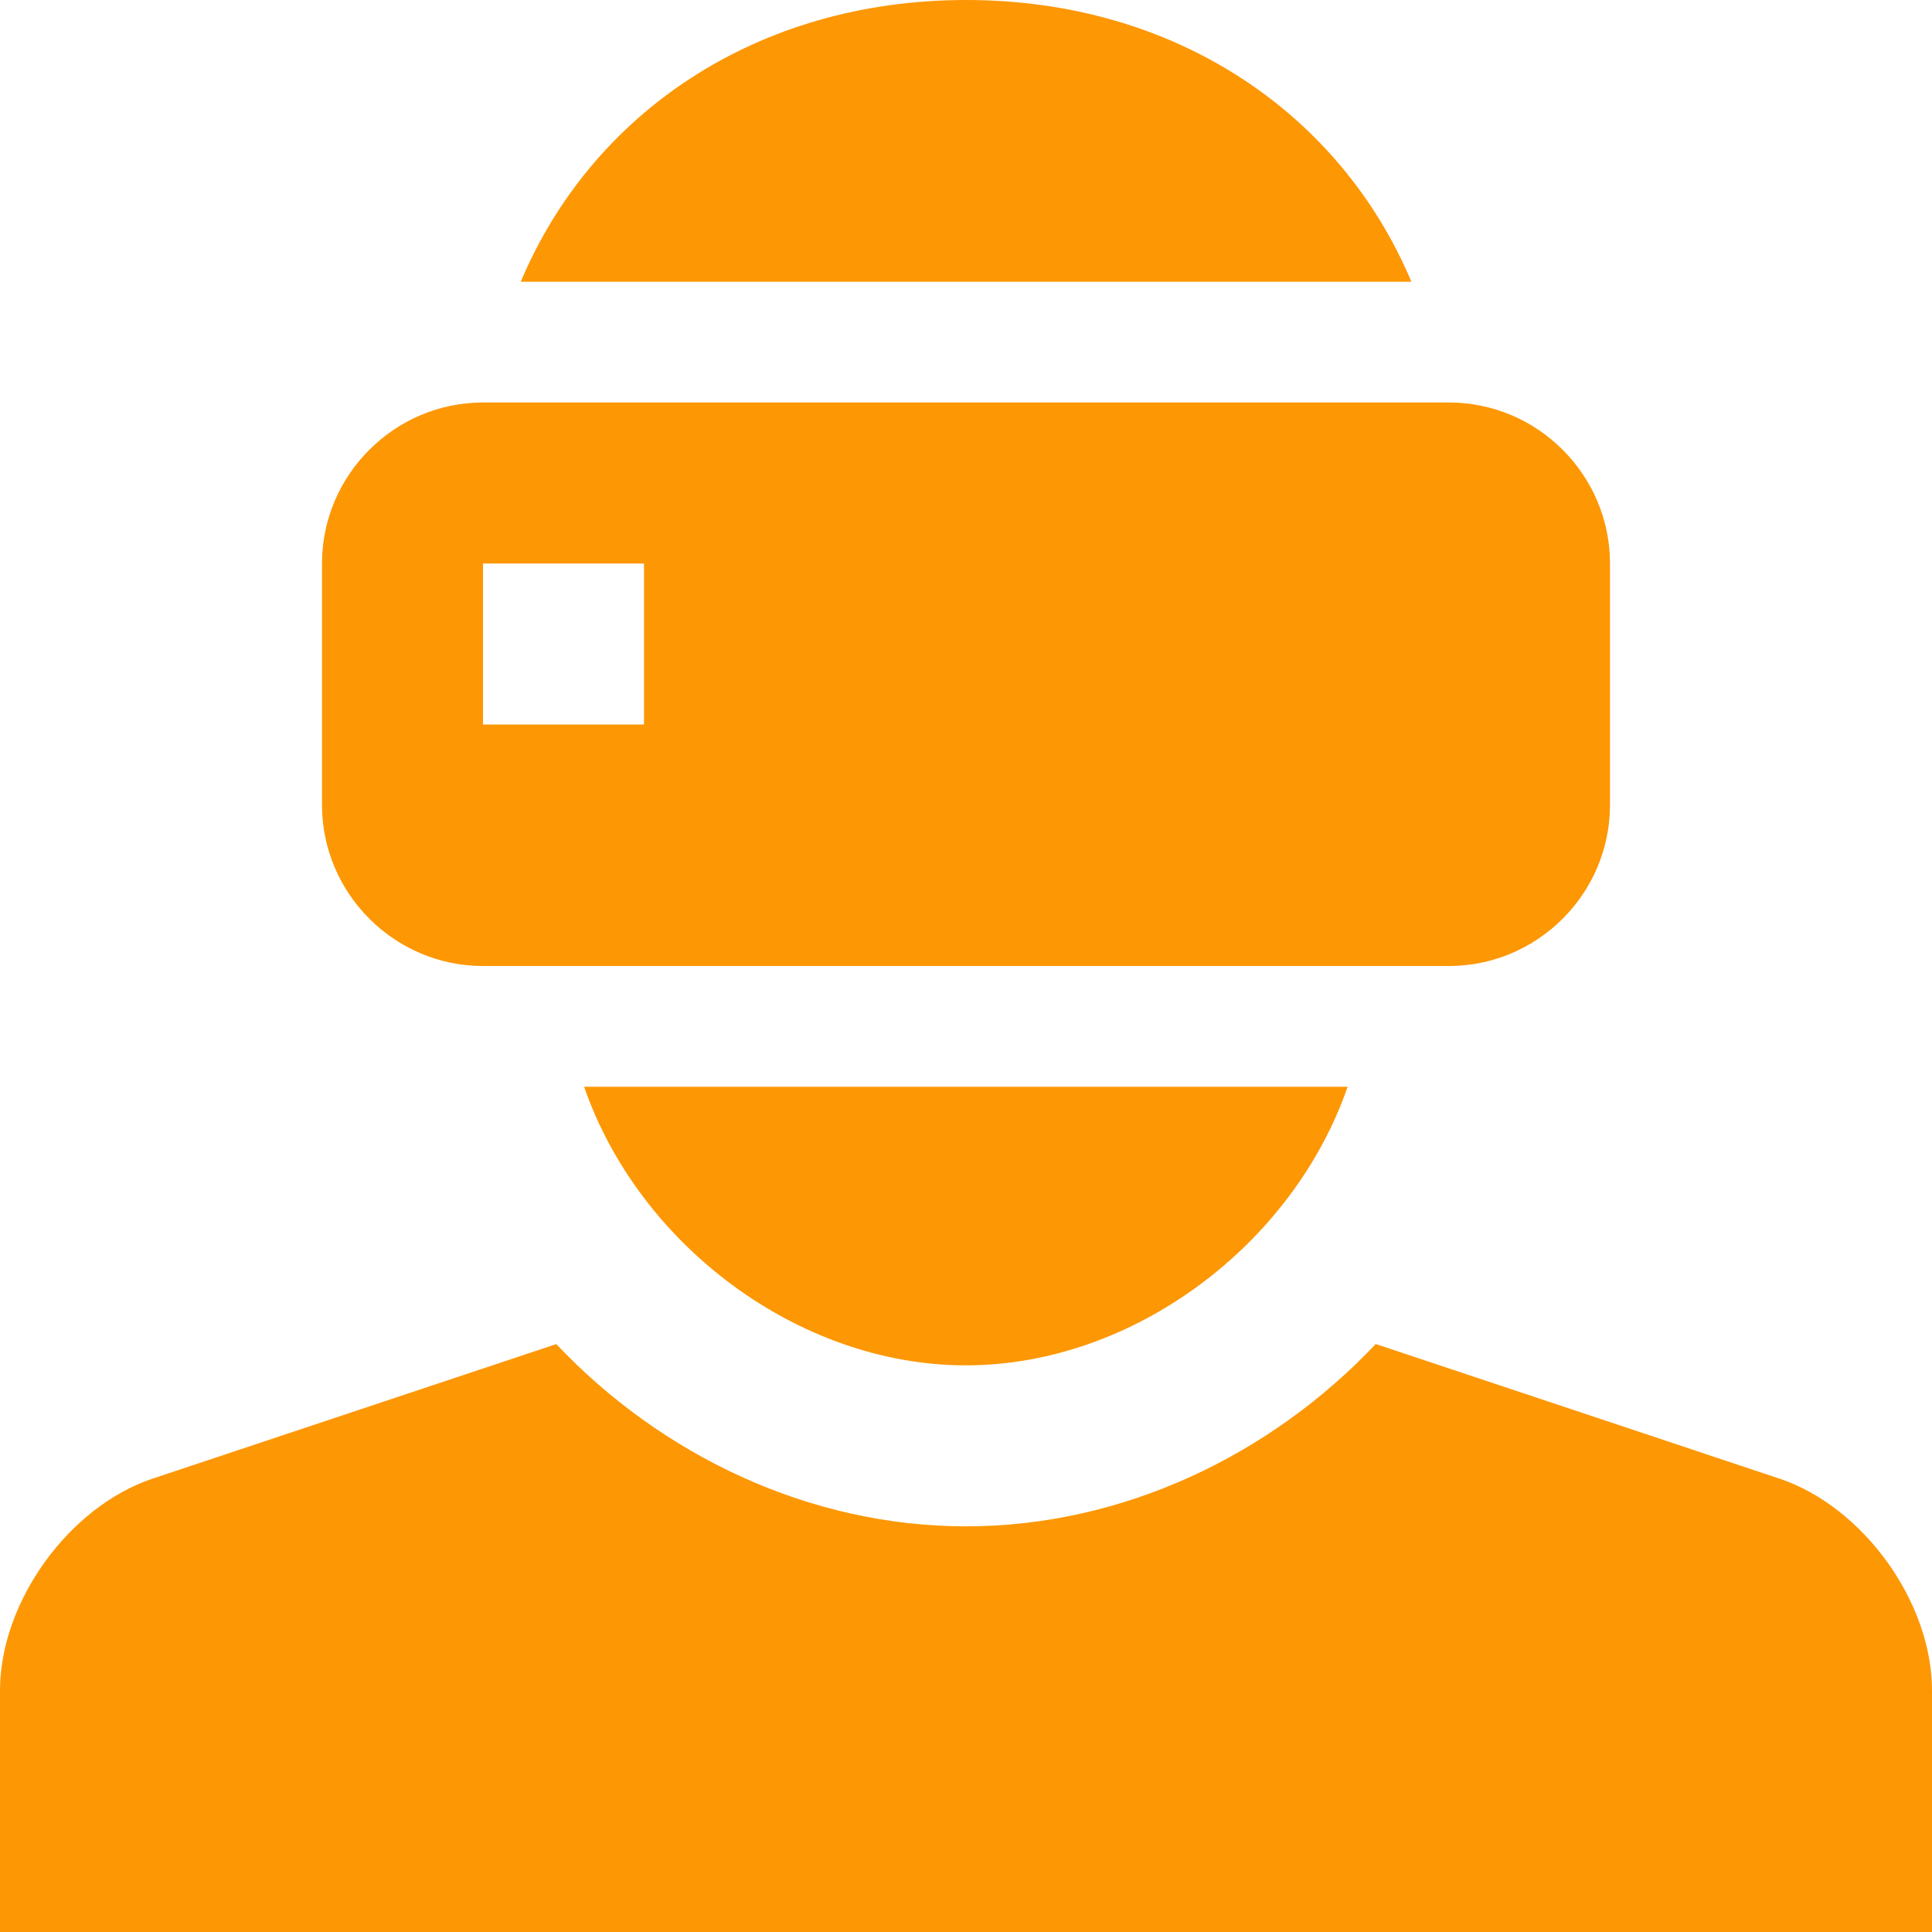
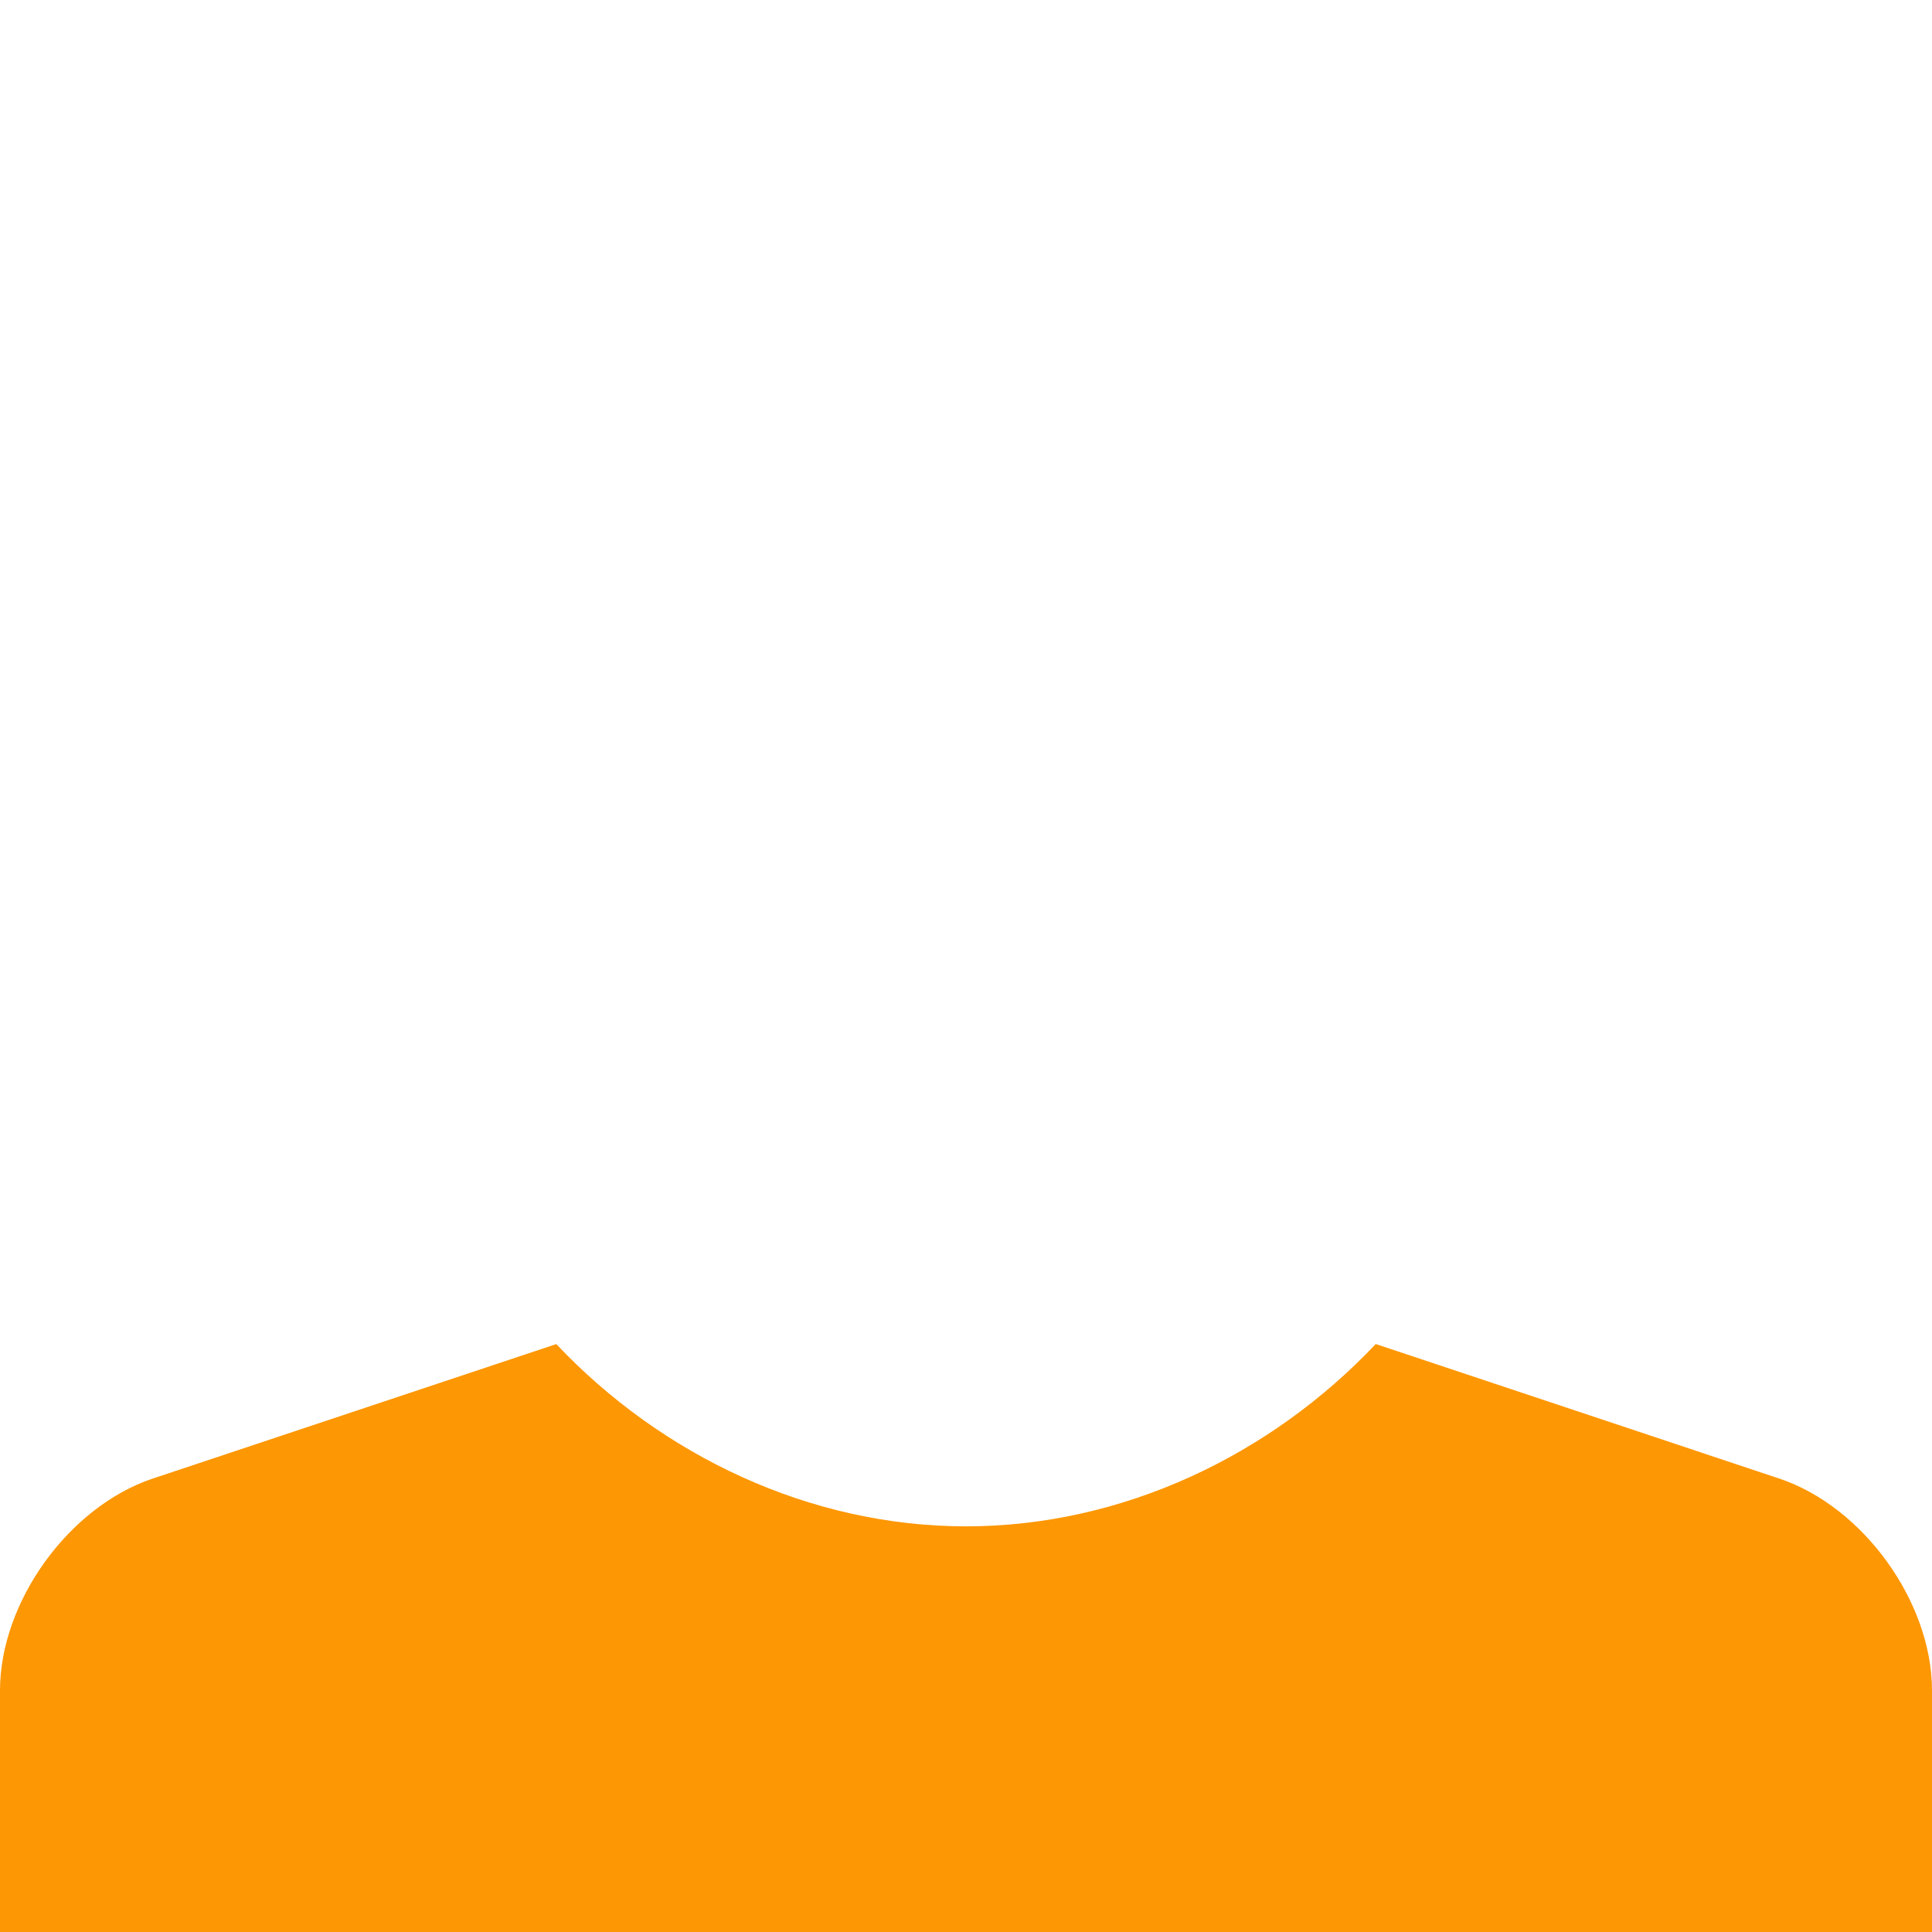
<svg xmlns="http://www.w3.org/2000/svg" width="30" height="30" viewBox="0 0 30 30" fill="none">
  <g clip-path="url(#clip0_1452_93)">
    <path d="M27.628 22.959L21.362 20.87C19.729 22.6 17.429 23.701 15 23.701C12.571 23.701 10.271 22.6 8.638 20.871L2.372 22.959C1.068 23.395 0 24.876 0 26.25V30H30V26.25C30 24.876 28.933 23.395 27.628 22.959Z" fill="#FD9704" />
-     <path d="M22.5 6.25H7.5C6.126 6.25 5 7.375 5 8.75V12.5C5 13.874 6.126 15 7.5 15H22.5C23.875 15 25 13.874 25 12.5V8.75C25 7.375 23.875 6.25 22.5 6.25ZM10 11.25H7.5V8.75H10V11.25Z" fill="#FD9704" />
-     <path d="M9.07 16.875C9.916 19.324 12.396 21.201 14.998 21.201C17.601 21.201 20.08 19.324 20.926 16.875H9.07Z" fill="#FD9704" />
-     <path d="M15.001 0C11.742 0 9.183 1.767 8.086 4.375H21.916C20.82 1.767 18.259 0 15.001 0Z" fill="#FD9704" />
  </g>
  <defs>
    <clipPath id="clip0_1452_93">
      <rect width="30" height="30" fill="white" />
    </clipPath>
  </defs>
</svg>